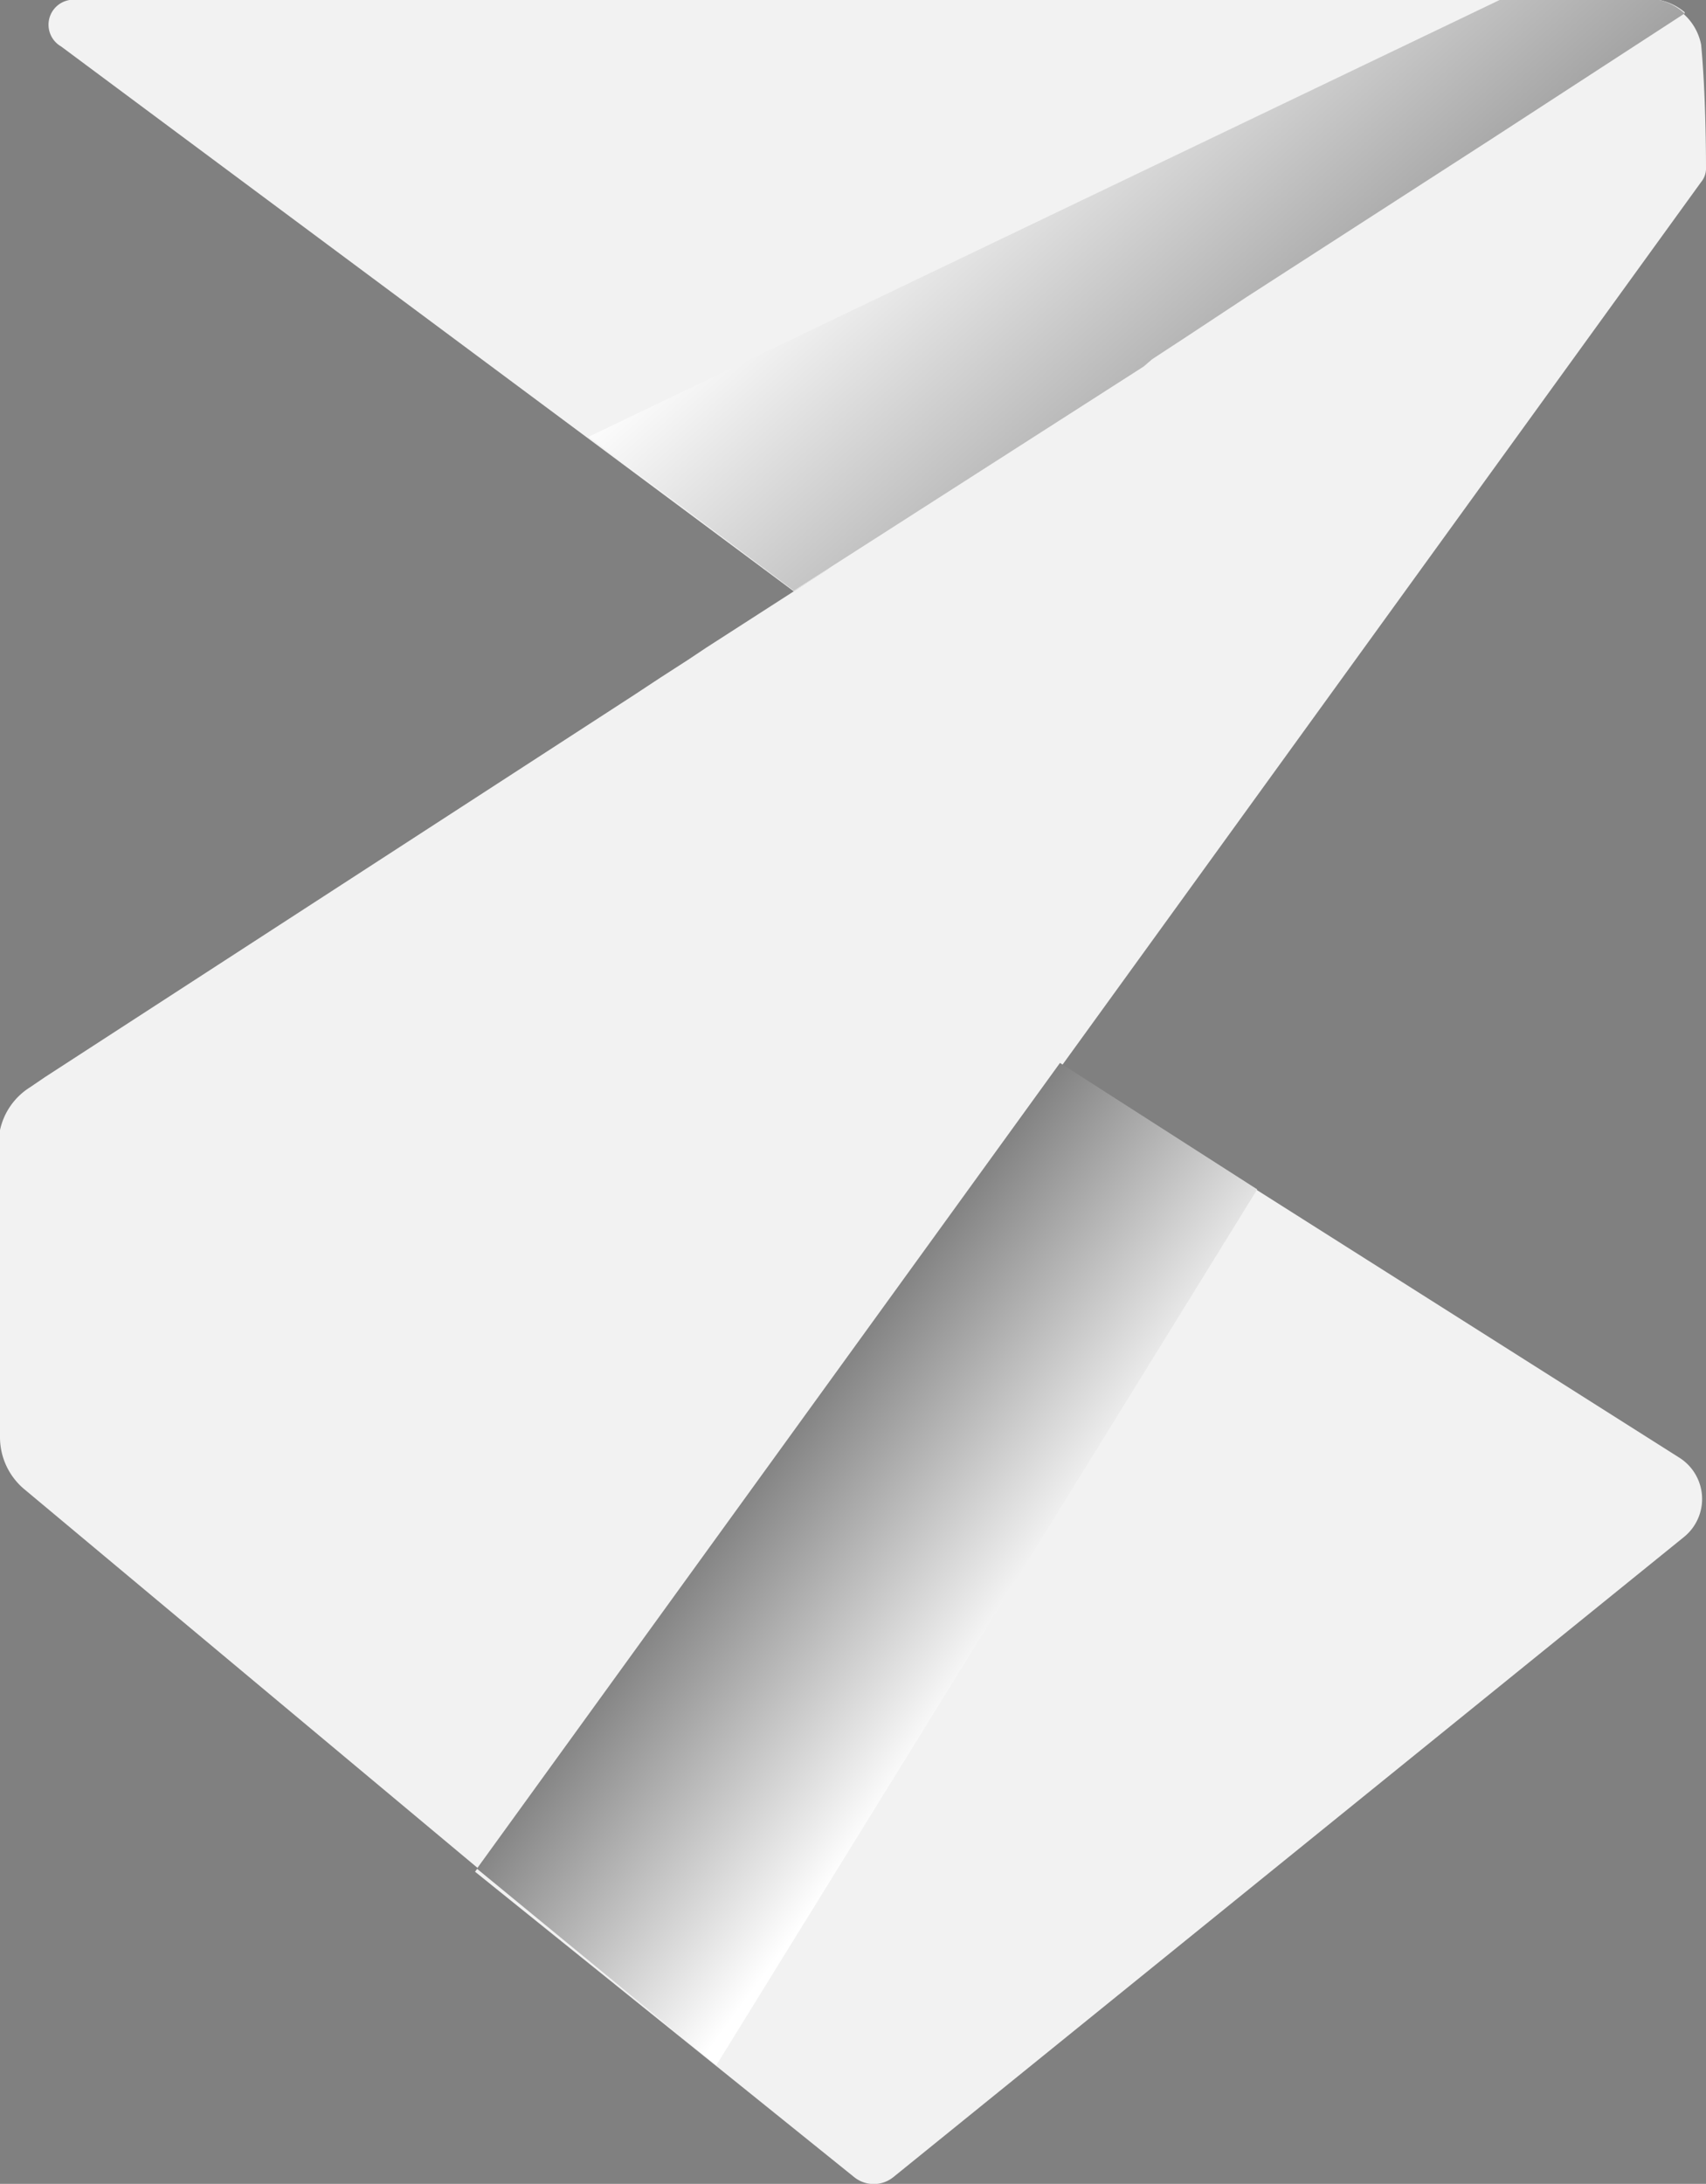
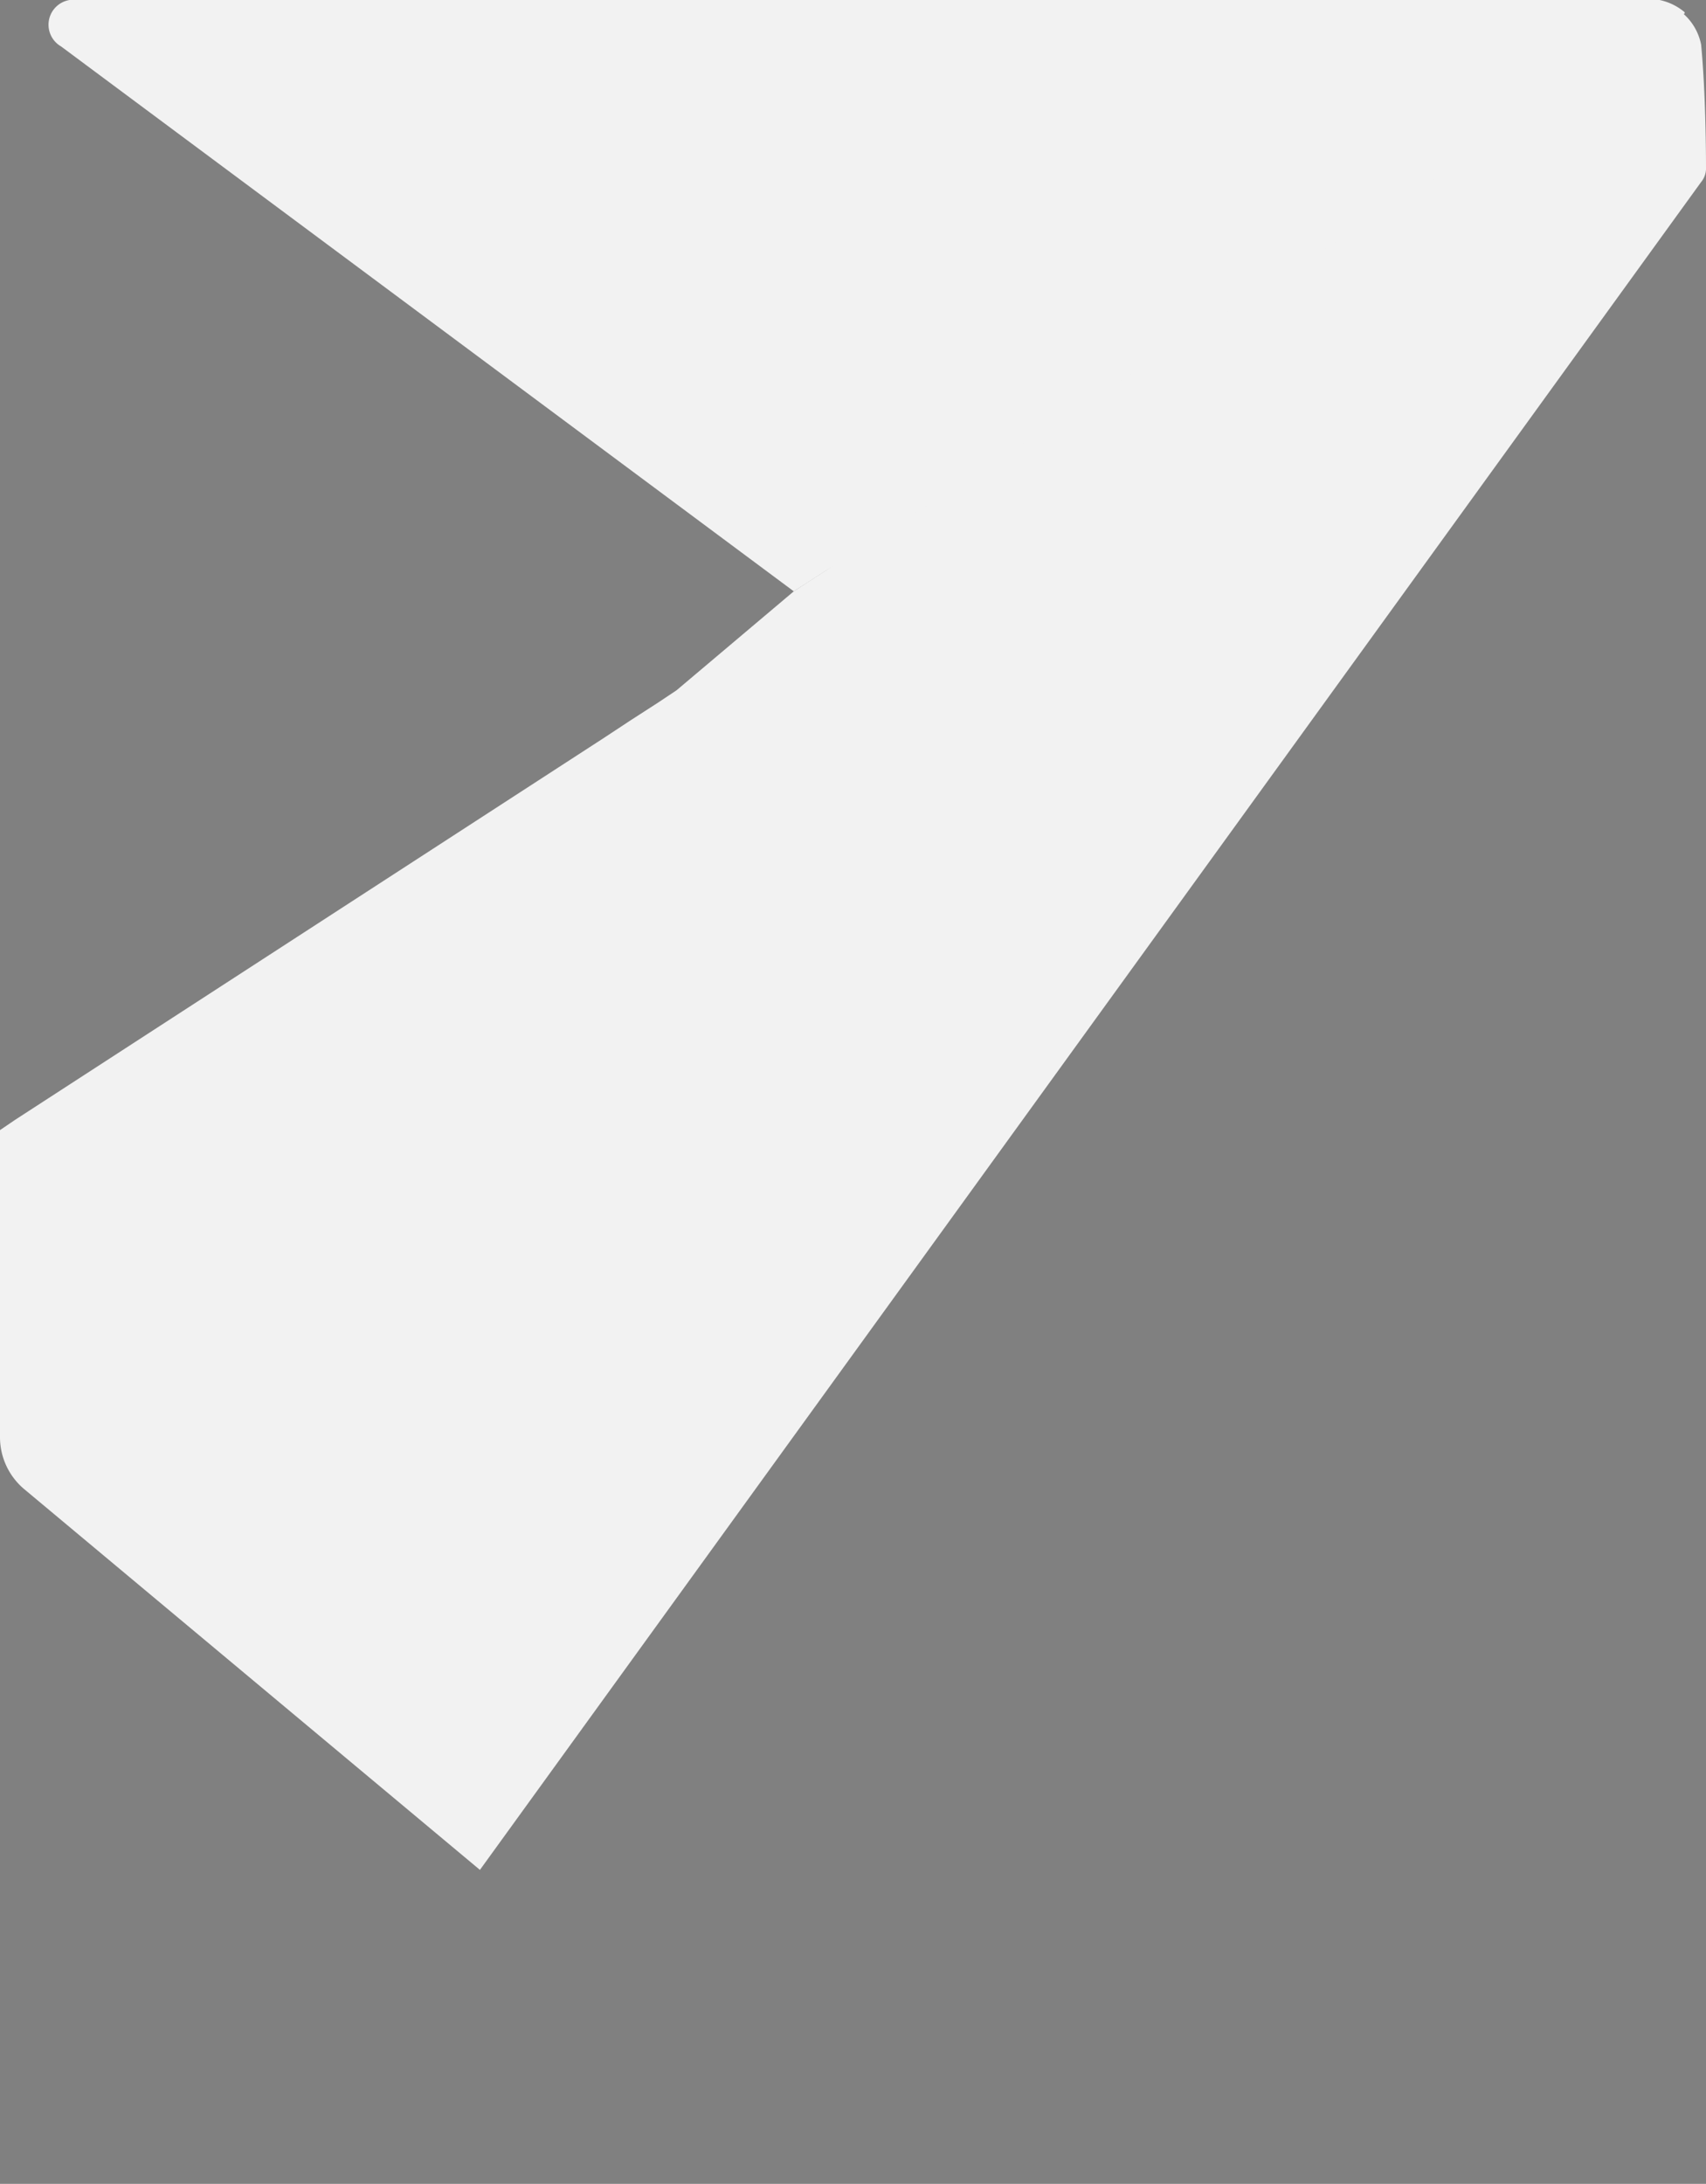
<svg xmlns="http://www.w3.org/2000/svg" xmlns:xlink="http://www.w3.org/1999/xlink" viewBox="0 0 27.94 35.75">
  <rect x="0" y="0" width="27.94" height="35.75" fill="#808080" stroke="none" />
  <defs>
    <style>.cls-1{fill:#f2f2f2;}.cls-2{fill:url(#White_Black);}.cls-3{fill:url(#White_Black-2);}.cls-4{fill:none;}</style>
    <linearGradient id="White_Black" x1="16.2" y1="0.99" x2="29.07" y2="15.38" gradientUnits="userSpaceOnUse">
      <stop offset="0" stop-color="#fff" />
      <stop offset="1" />
    </linearGradient>
    <linearGradient id="White_Black-2" x1="16.52" y1="26.91" x2="8.38" y2="20.9" xlink:href="#White_Black" />
  </defs>
  <g id="Layer_2" data-name="Layer 2">
    <g id="Layer_1-2" data-name="Layer 1">
-       <path class="cls-1" d="M27.94,2.74a.35.35,0,0,1-.08.24l-20,27.63L.4,24.38a1.11,1.11,0,0,1-.4-.85v-4.8a1.64,1.64,0,0,1,0-.23H0a1.1,1.1,0,0,1,.49-.7l.25-.17h0l9.64-6.25.44-.29.45-.29.3-.2L13,9.68h0l.23-.15.31-.2L14,9,24.42,2.28l3-2,.12-.08h0a.91.91,0,0,1,.32.53v0C27.93,1.46,27.94,2.4,27.94,2.74Z" />
-       <path class="cls-1" d="M27.58,25.16,14.63,35.64a.51.51,0,0,1-.64,0l-6.21-5,9.6-13.2.74.48,9.38,5.94A.8.8,0,0,1,27.58,25.16Z" />
+       <path class="cls-1" d="M27.94,2.74a.35.35,0,0,1-.08.24l-20,27.63L.4,24.38a1.11,1.11,0,0,1-.4-.85v-4.8a1.64,1.64,0,0,1,0-.23H0l.25-.17h0l9.64-6.25.44-.29.45-.29.3-.2L13,9.68h0l.23-.15.31-.2L14,9,24.42,2.28l3-2,.12-.08h0a.91.91,0,0,1,.32.53v0C27.93,1.46,27.94,2.4,27.94,2.74Z" />
      <path class="cls-1" d="M27.59.22,27.47.3l-3,2-.22.14-.33.21-.35.23L13,9.68h0L1,.76A.41.41,0,0,1,1.27,0H27.18a.93.93,0,0,1,.41.2Z" />
-       <path class="cls-2" d="M27.59.22,24.42,2.28l-4,2.58-1,.66-.26.17-.29.19L18.73,6,13,9.67h0L9.64,7.15,24.56,0h2.62A.93.93,0,0,1,27.59.22Z" />
-       <polygon class="cls-3" points="7.81 30.59 11.73 33.81 20.59 19.47 17.36 17.4 7.81 30.59" />
-       <polyline class="cls-4" points="17.23 17.6 17.69 17.91 27.6 24.45" />
      <path class="cls-4" d="M27,0l.17,0h0a.93.93,0,0,1,.41.2h0a.91.91,0,0,1,.32.53v0a.86.86,0,0,1,0,.16" />
    </g>
  </g>
</svg>